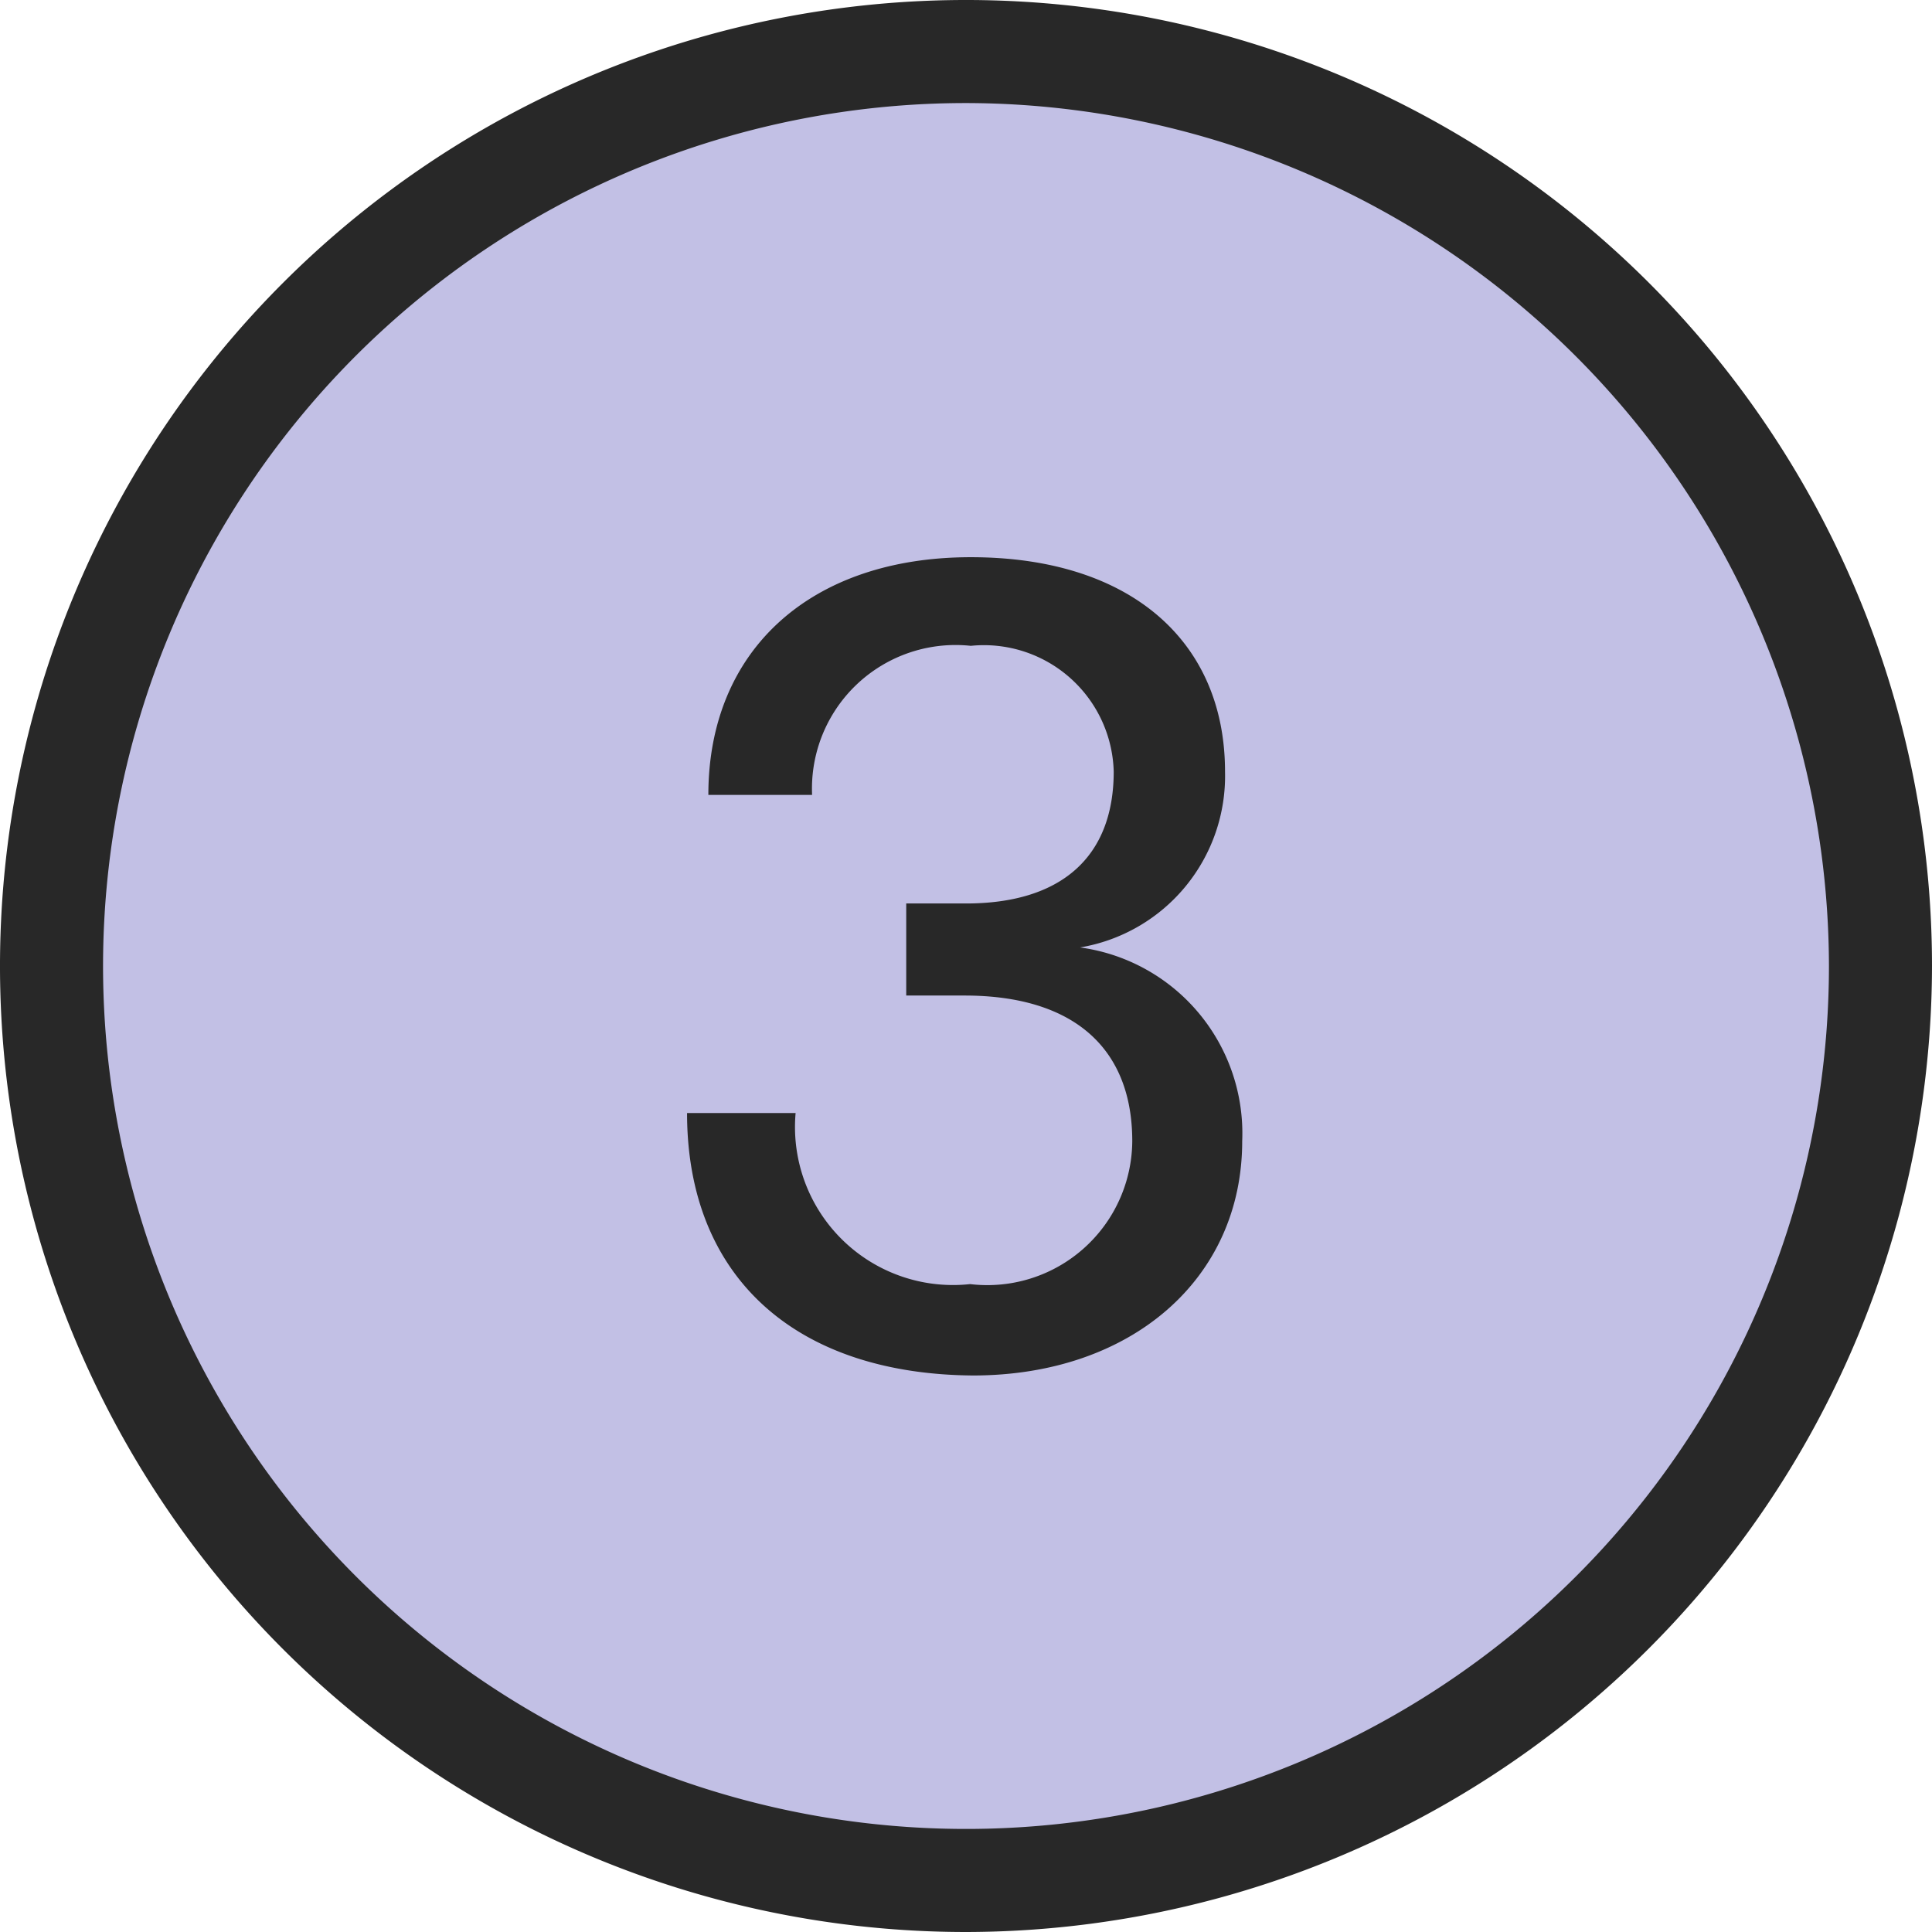
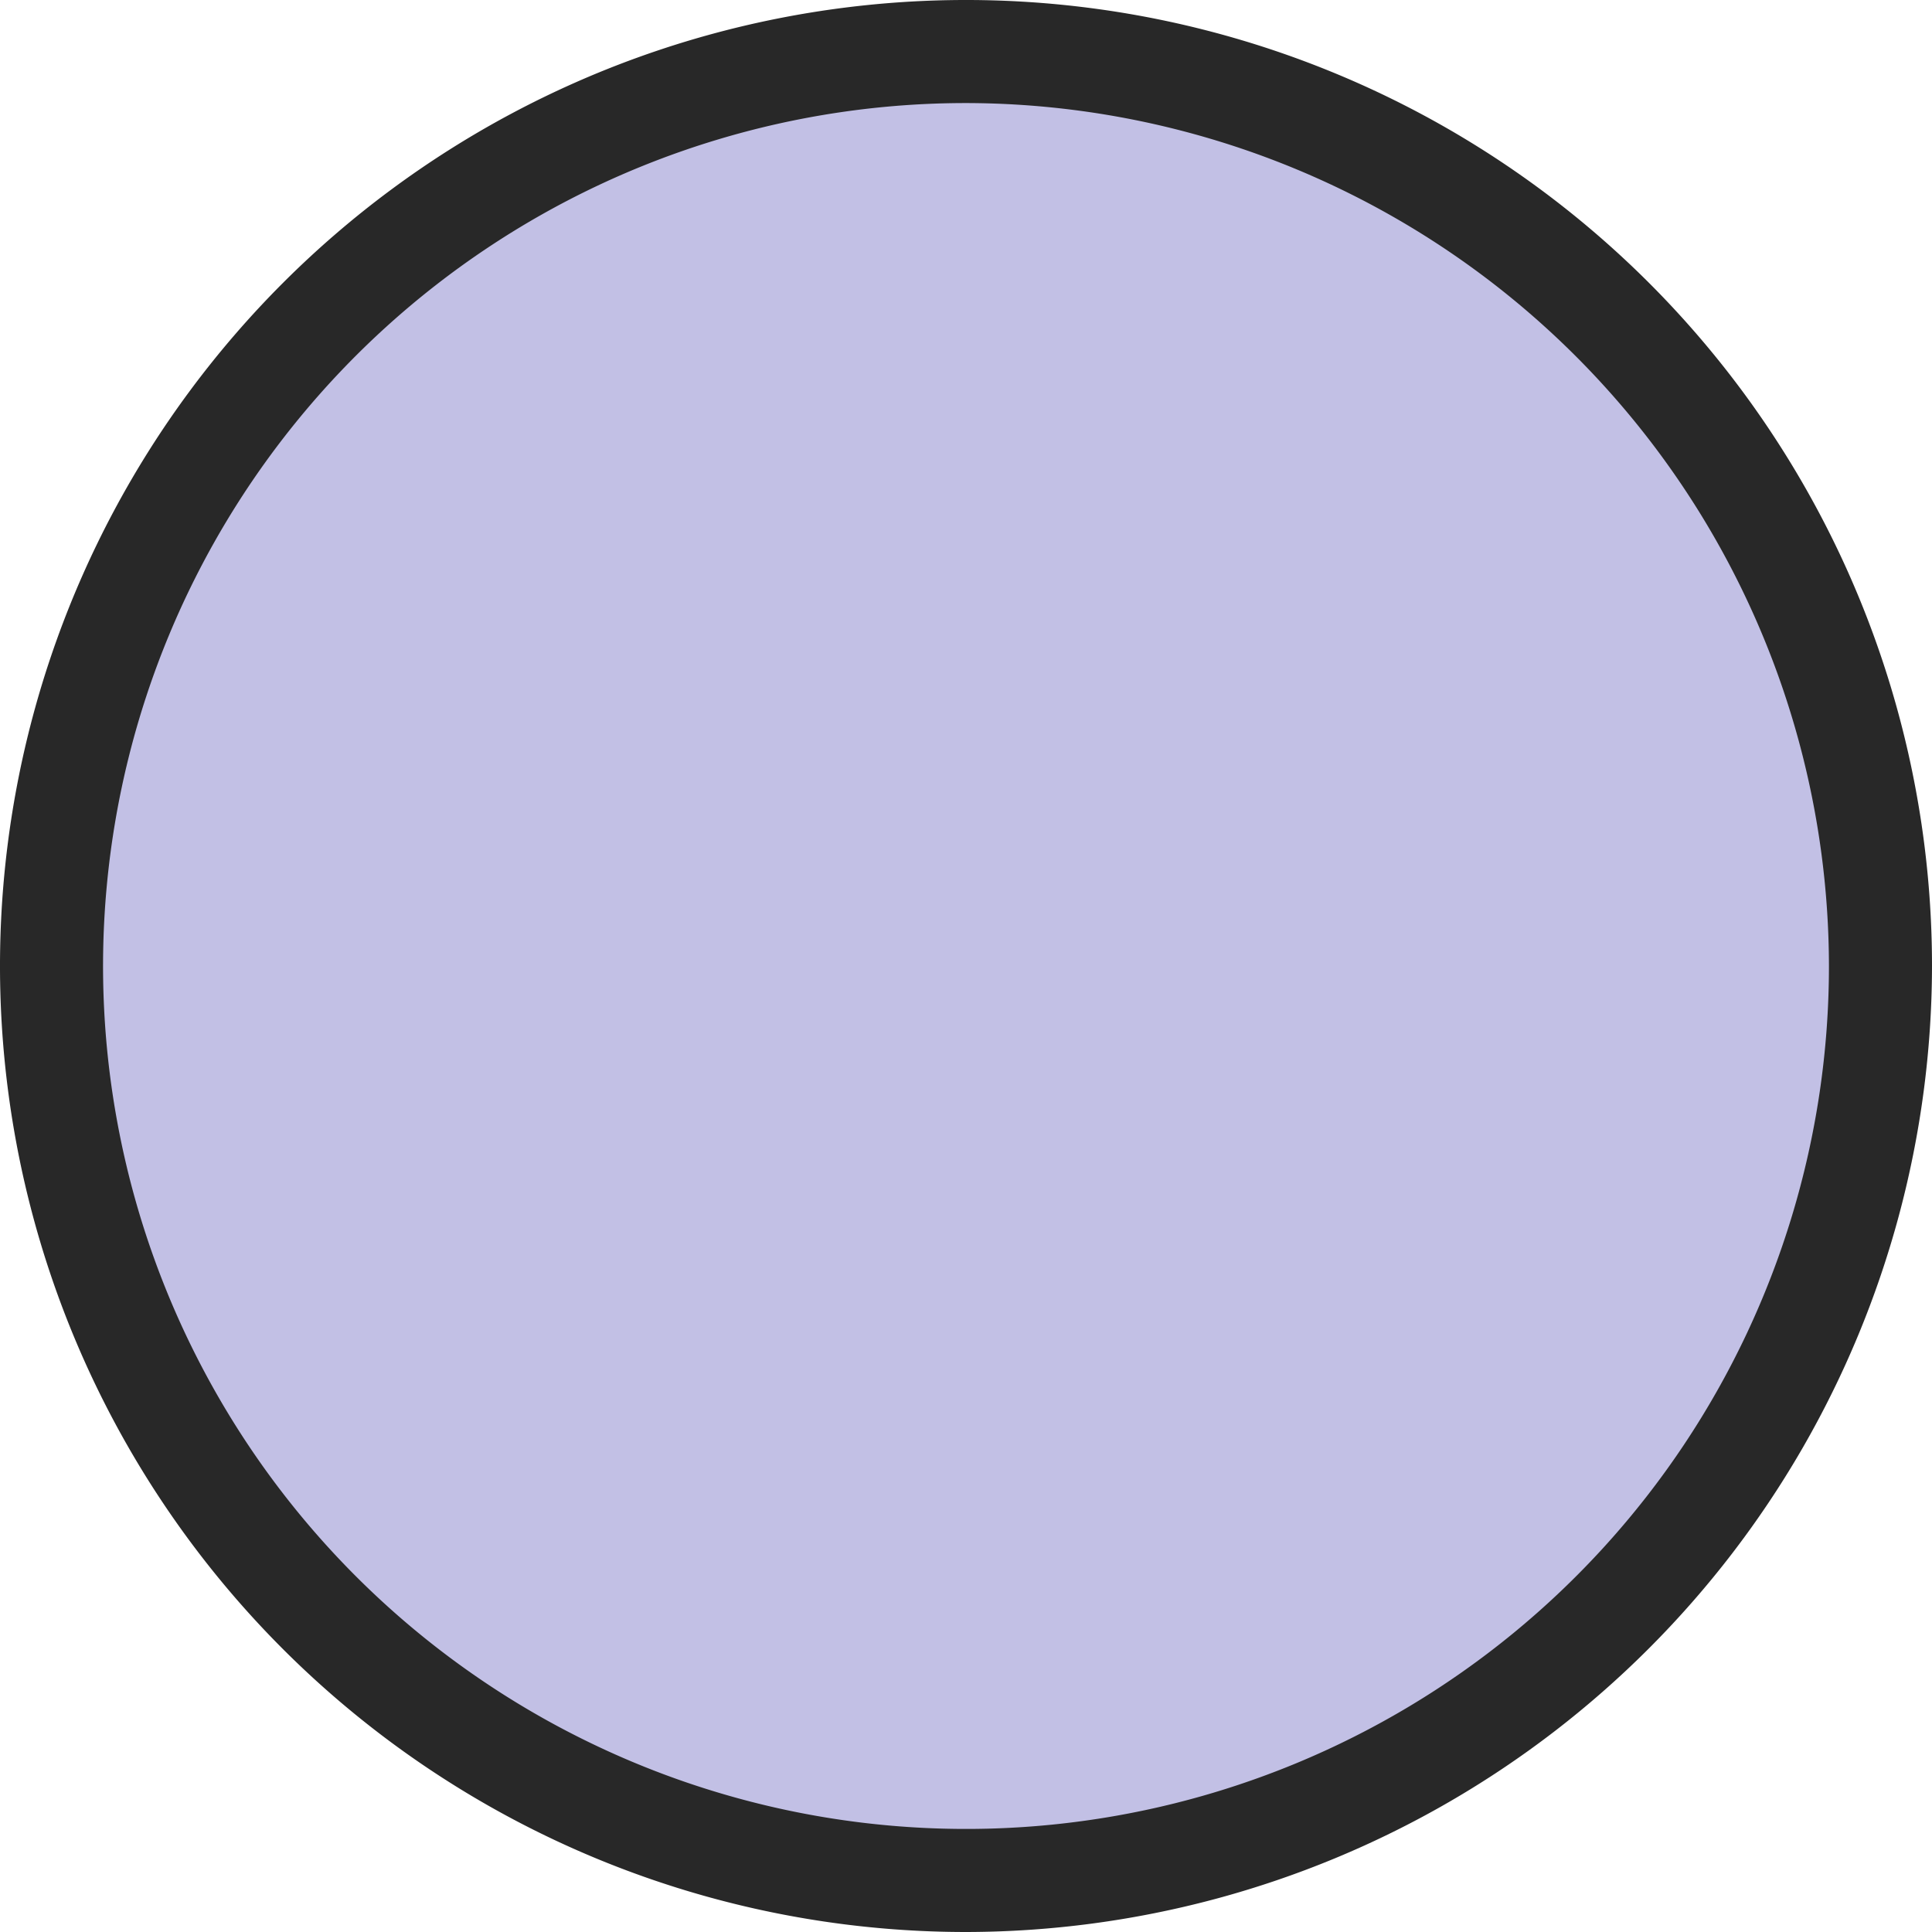
<svg xmlns="http://www.w3.org/2000/svg" viewBox="0 0 28.12 28.12">
  <defs>
    <style>.cls-1{fill:#c2c0e5;}.cls-2{fill:#282828;}</style>
  </defs>
  <title>Asset 1</title>
  <g id="Layer_2" data-name="Layer 2">
    <g id="Layer_1-2" data-name="Layer 1">
      <ellipse class="cls-1" cx="14.06" cy="14.06" rx="13.5" ry="13.67" />
      <path class="cls-2" d="M14.06,28.12A14.06,14.06,0,1,1,28.12,14.06,14.08,14.08,0,0,1,14.06,28.12Zm0-26.62A12.56,12.56,0,1,0,26.62,14.06,12.58,12.58,0,0,0,14.06,1.5Z" />
-       <path class="cls-2" d="M10,16.2h1.58a2.3,2.3,0,0,0,2.54,2.49,2.11,2.11,0,0,0,2.36-2.08c0-1.36-.86-2.12-2.44-2.12h-.85V13.15h.87c1.39,0,2.15-.68,2.15-1.92A1.89,1.89,0,0,0,14.13,9.4a2.09,2.09,0,0,0-2.31,2.17H10.31c0-2.11,1.49-3.46,3.82-3.46s3.7,1.23,3.7,3.12a2.53,2.53,0,0,1-2.11,2.56,2.73,2.73,0,0,1,2.36,2.82c0,2-1.61,3.41-3.92,3.41C11.58,20,10,18.59,10,16.2Z" />
    </g>
  </g>
</svg>